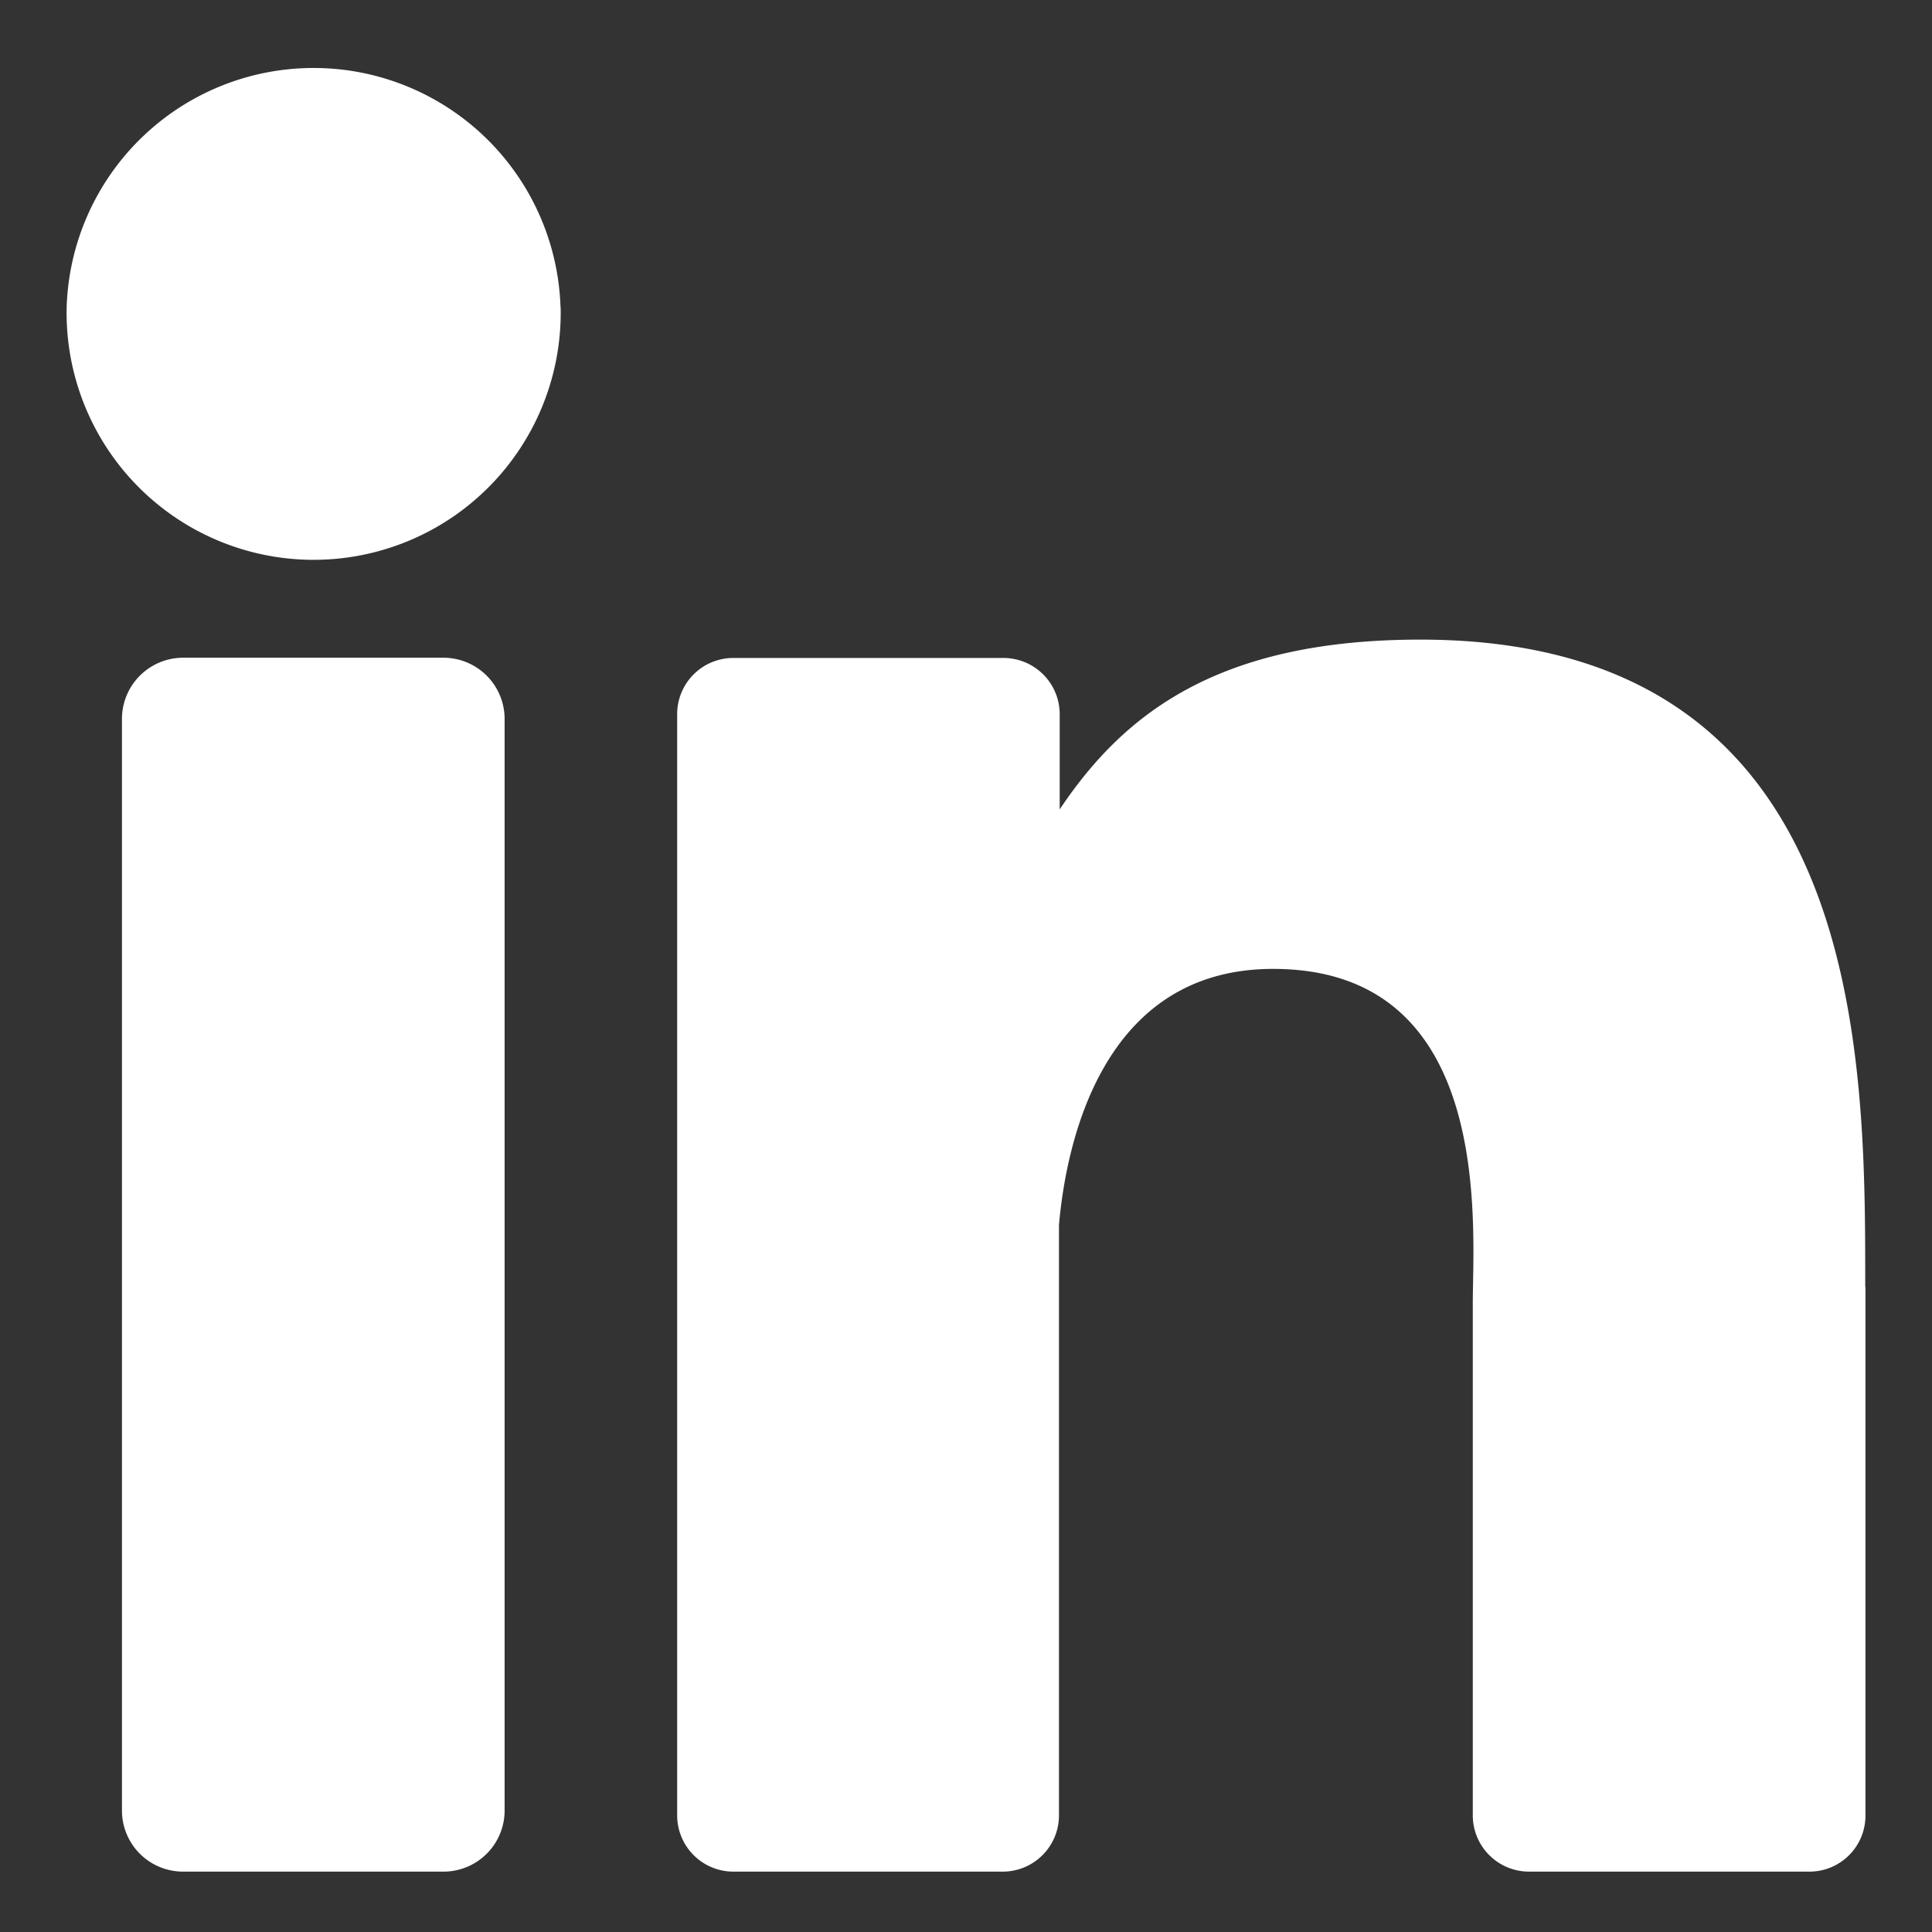
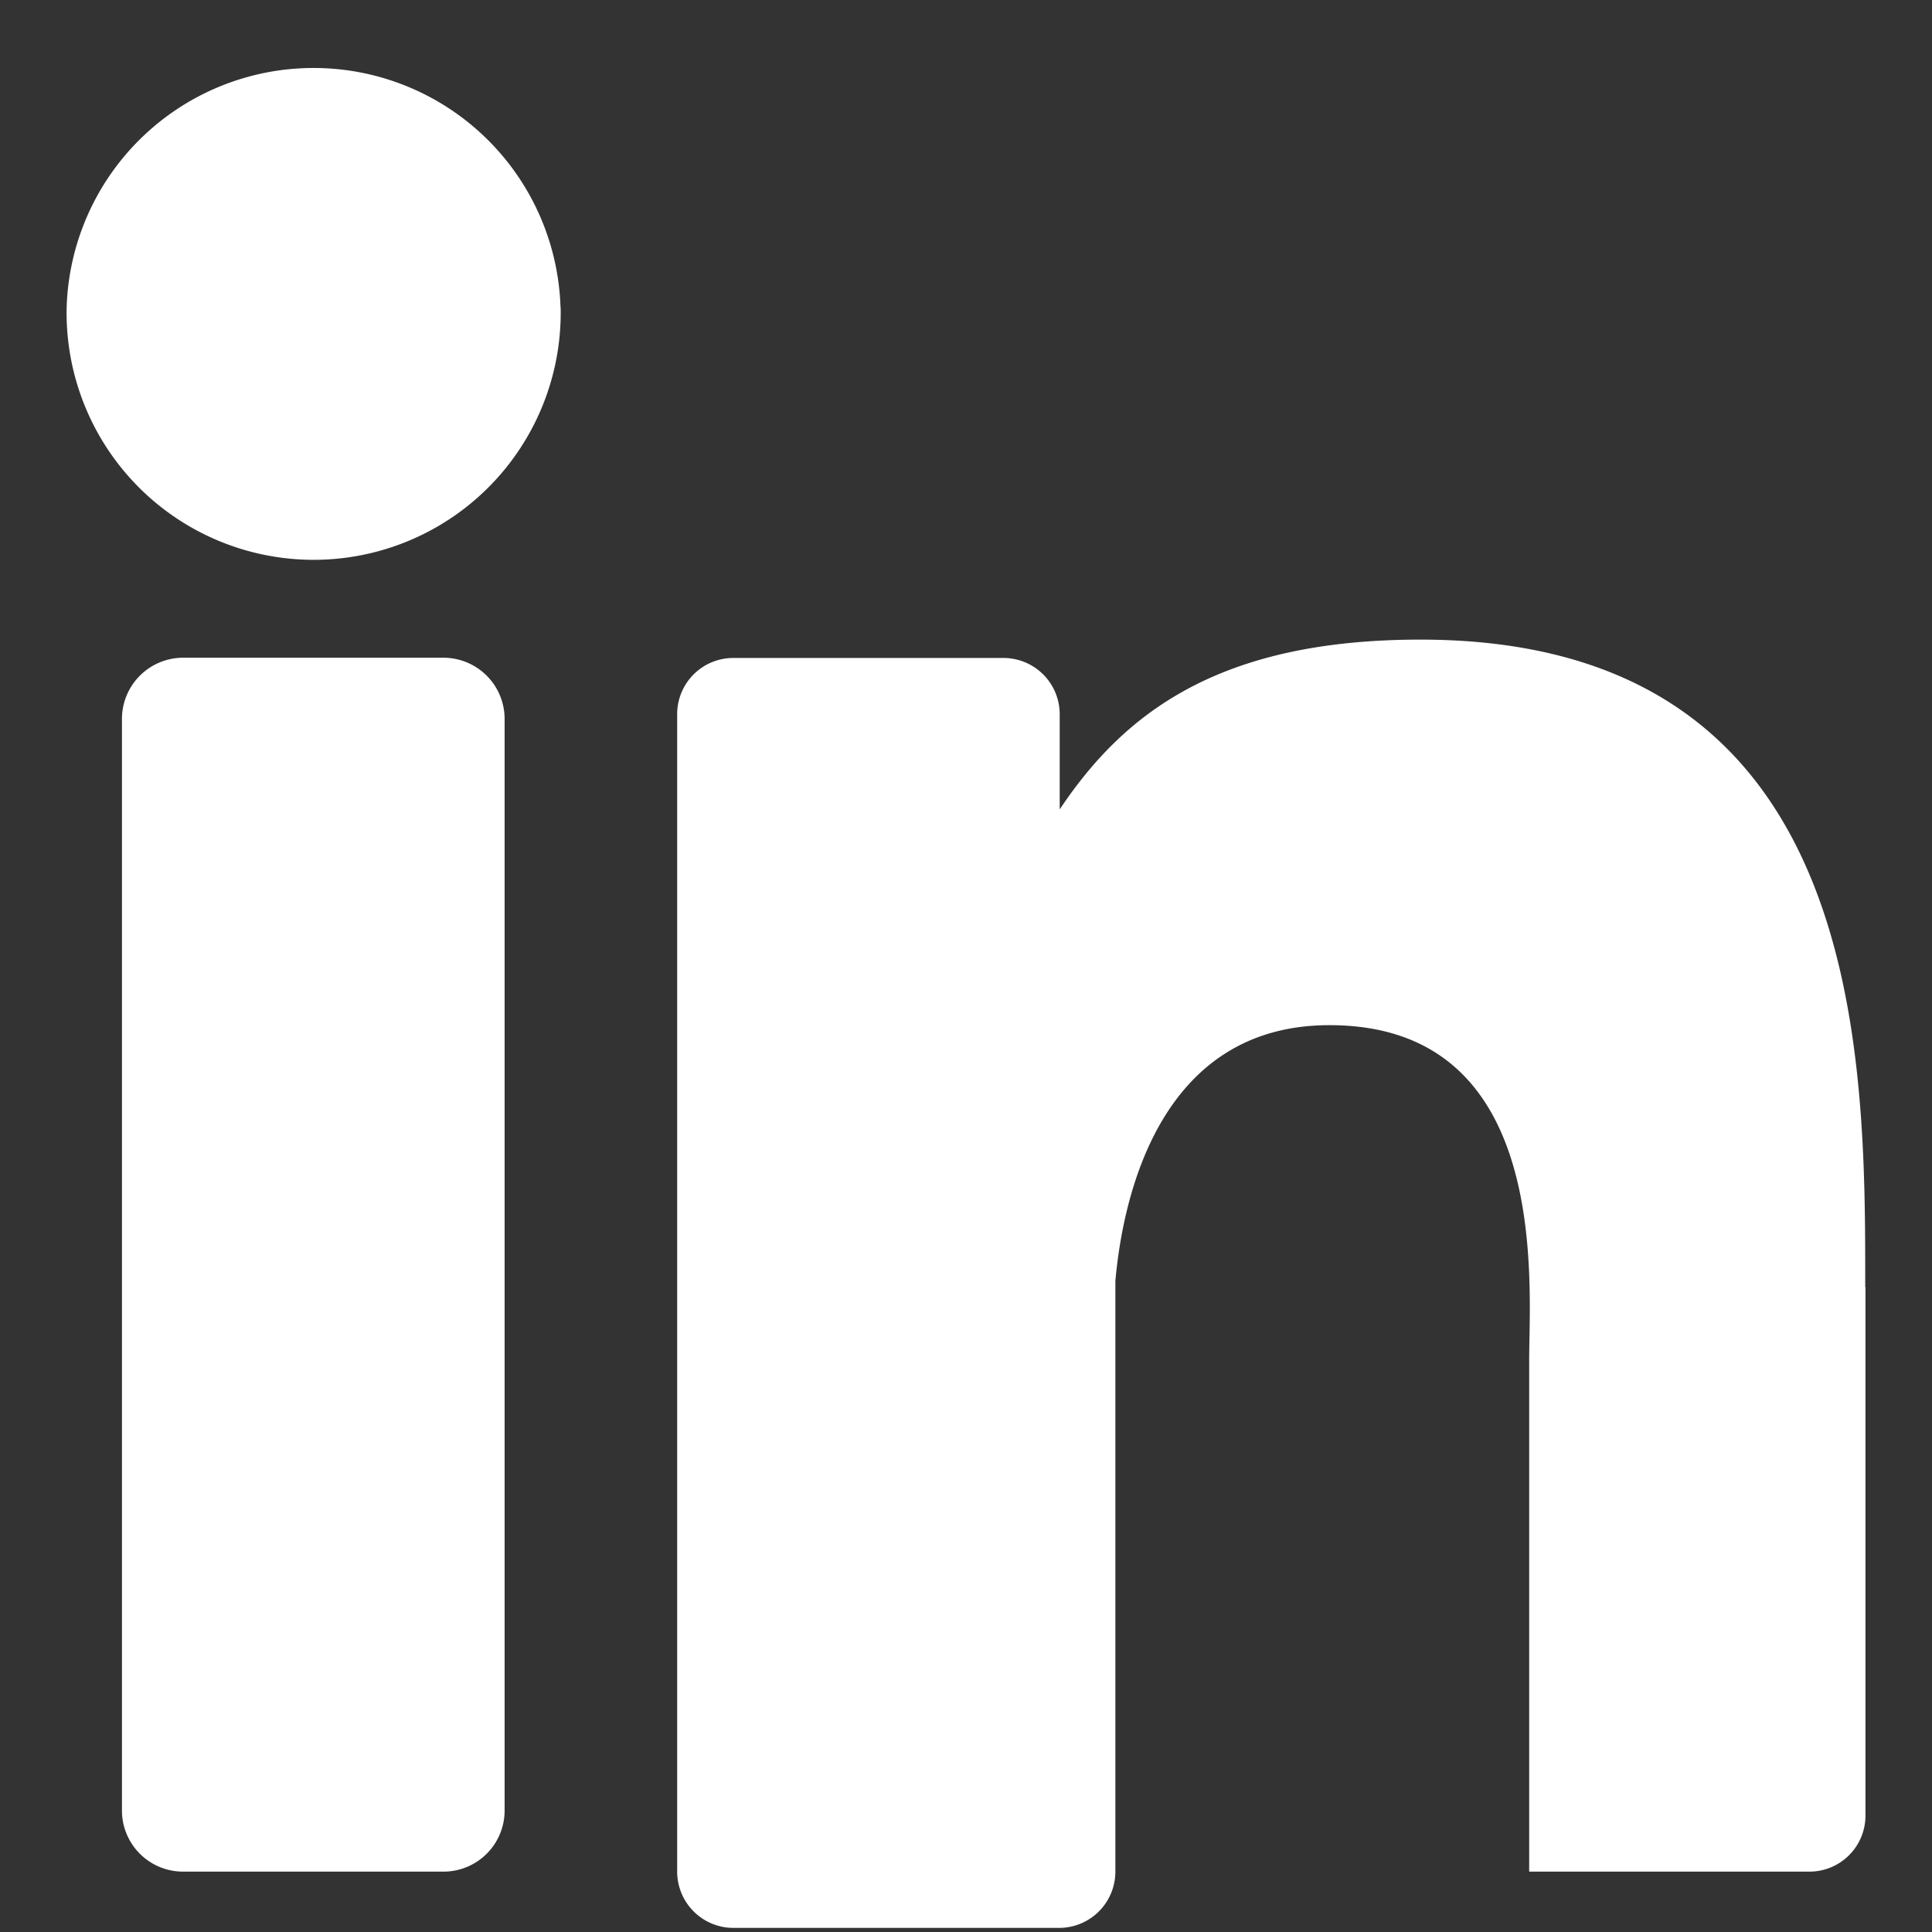
<svg xmlns="http://www.w3.org/2000/svg" width="16" height="16" fill="none">
  <rect width="100%" height="100%" fill="#333333" stroke="none" />
-   <path fill="#fff" d="M4.643 2.545a2.046 2.046 0 1 1-4.091 0 2.046 2.046 0 0 1 4.09 0Zm-.464 3.41v9.036a.506.506 0 0 1-.506.509H1.517a.506.506 0 0 1-.507-.507V5.955a.507.507 0 0 1 .507-.508h2.156a.507.507 0 0 1 .506.508Zm11.27 4.704v4.375a.464.464 0 0 1-.467.466h-2.318a.466.466 0 0 1-.467-.466v-4.24c0-.633.186-2.77-1.654-2.77-1.425 0-1.715 1.462-1.773 2.12v4.89a.466.466 0 0 1-.46.466H6.073a.466.466 0 0 1-.465-.466V5.915a.465.465 0 0 1 .465-.466H8.31a.466.466 0 0 1 .466.466v.788c.53-.793 1.313-1.406 2.987-1.406 3.706 0 3.684 3.461 3.684 5.362Z" />
+   <path fill="#fff" d="M4.643 2.545a2.046 2.046 0 1 1-4.091 0 2.046 2.046 0 0 1 4.09 0Zm-.464 3.41v9.036a.506.506 0 0 1-.506.509H1.517a.506.506 0 0 1-.507-.507V5.955a.507.507 0 0 1 .507-.508h2.156a.507.507 0 0 1 .506.508Zm11.27 4.704v4.375a.464.464 0 0 1-.467.466h-2.318v-4.24c0-.633.186-2.77-1.654-2.77-1.425 0-1.715 1.462-1.773 2.12v4.89a.466.466 0 0 1-.46.466H6.073a.466.466 0 0 1-.465-.466V5.915a.465.465 0 0 1 .465-.466H8.31a.466.466 0 0 1 .466.466v.788c.53-.793 1.313-1.406 2.987-1.406 3.706 0 3.684 3.461 3.684 5.362Z" />
</svg>